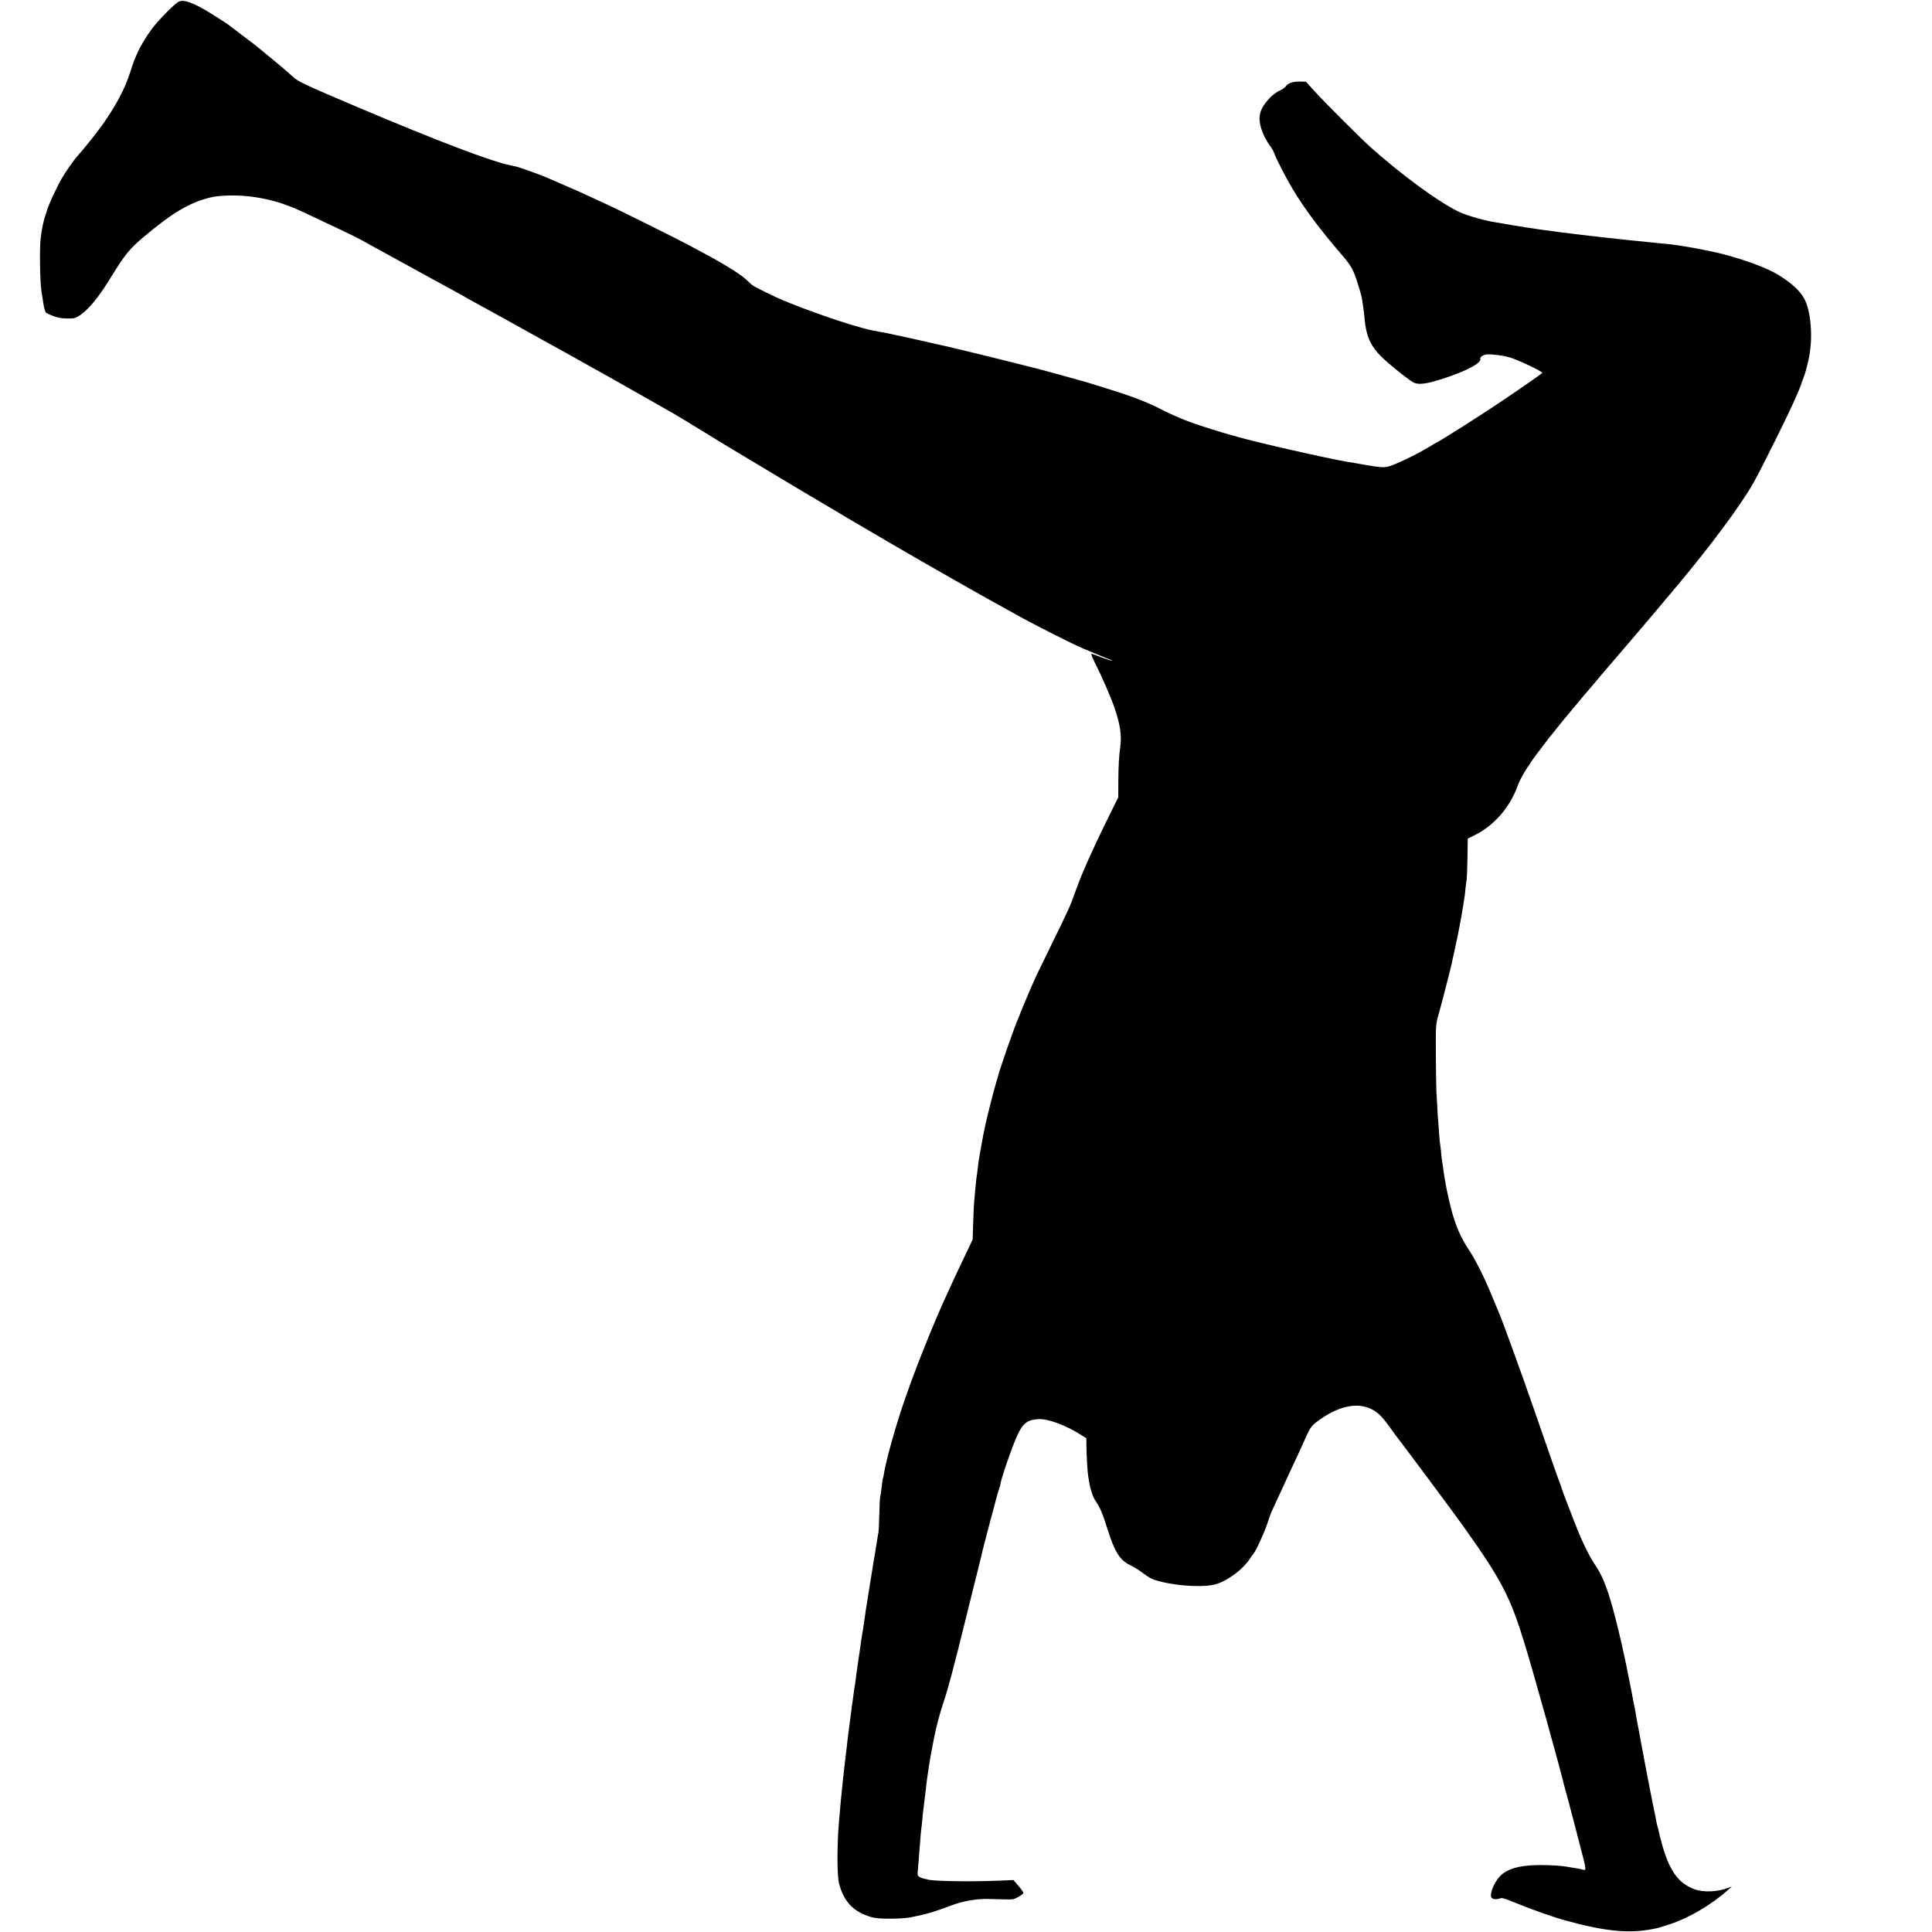
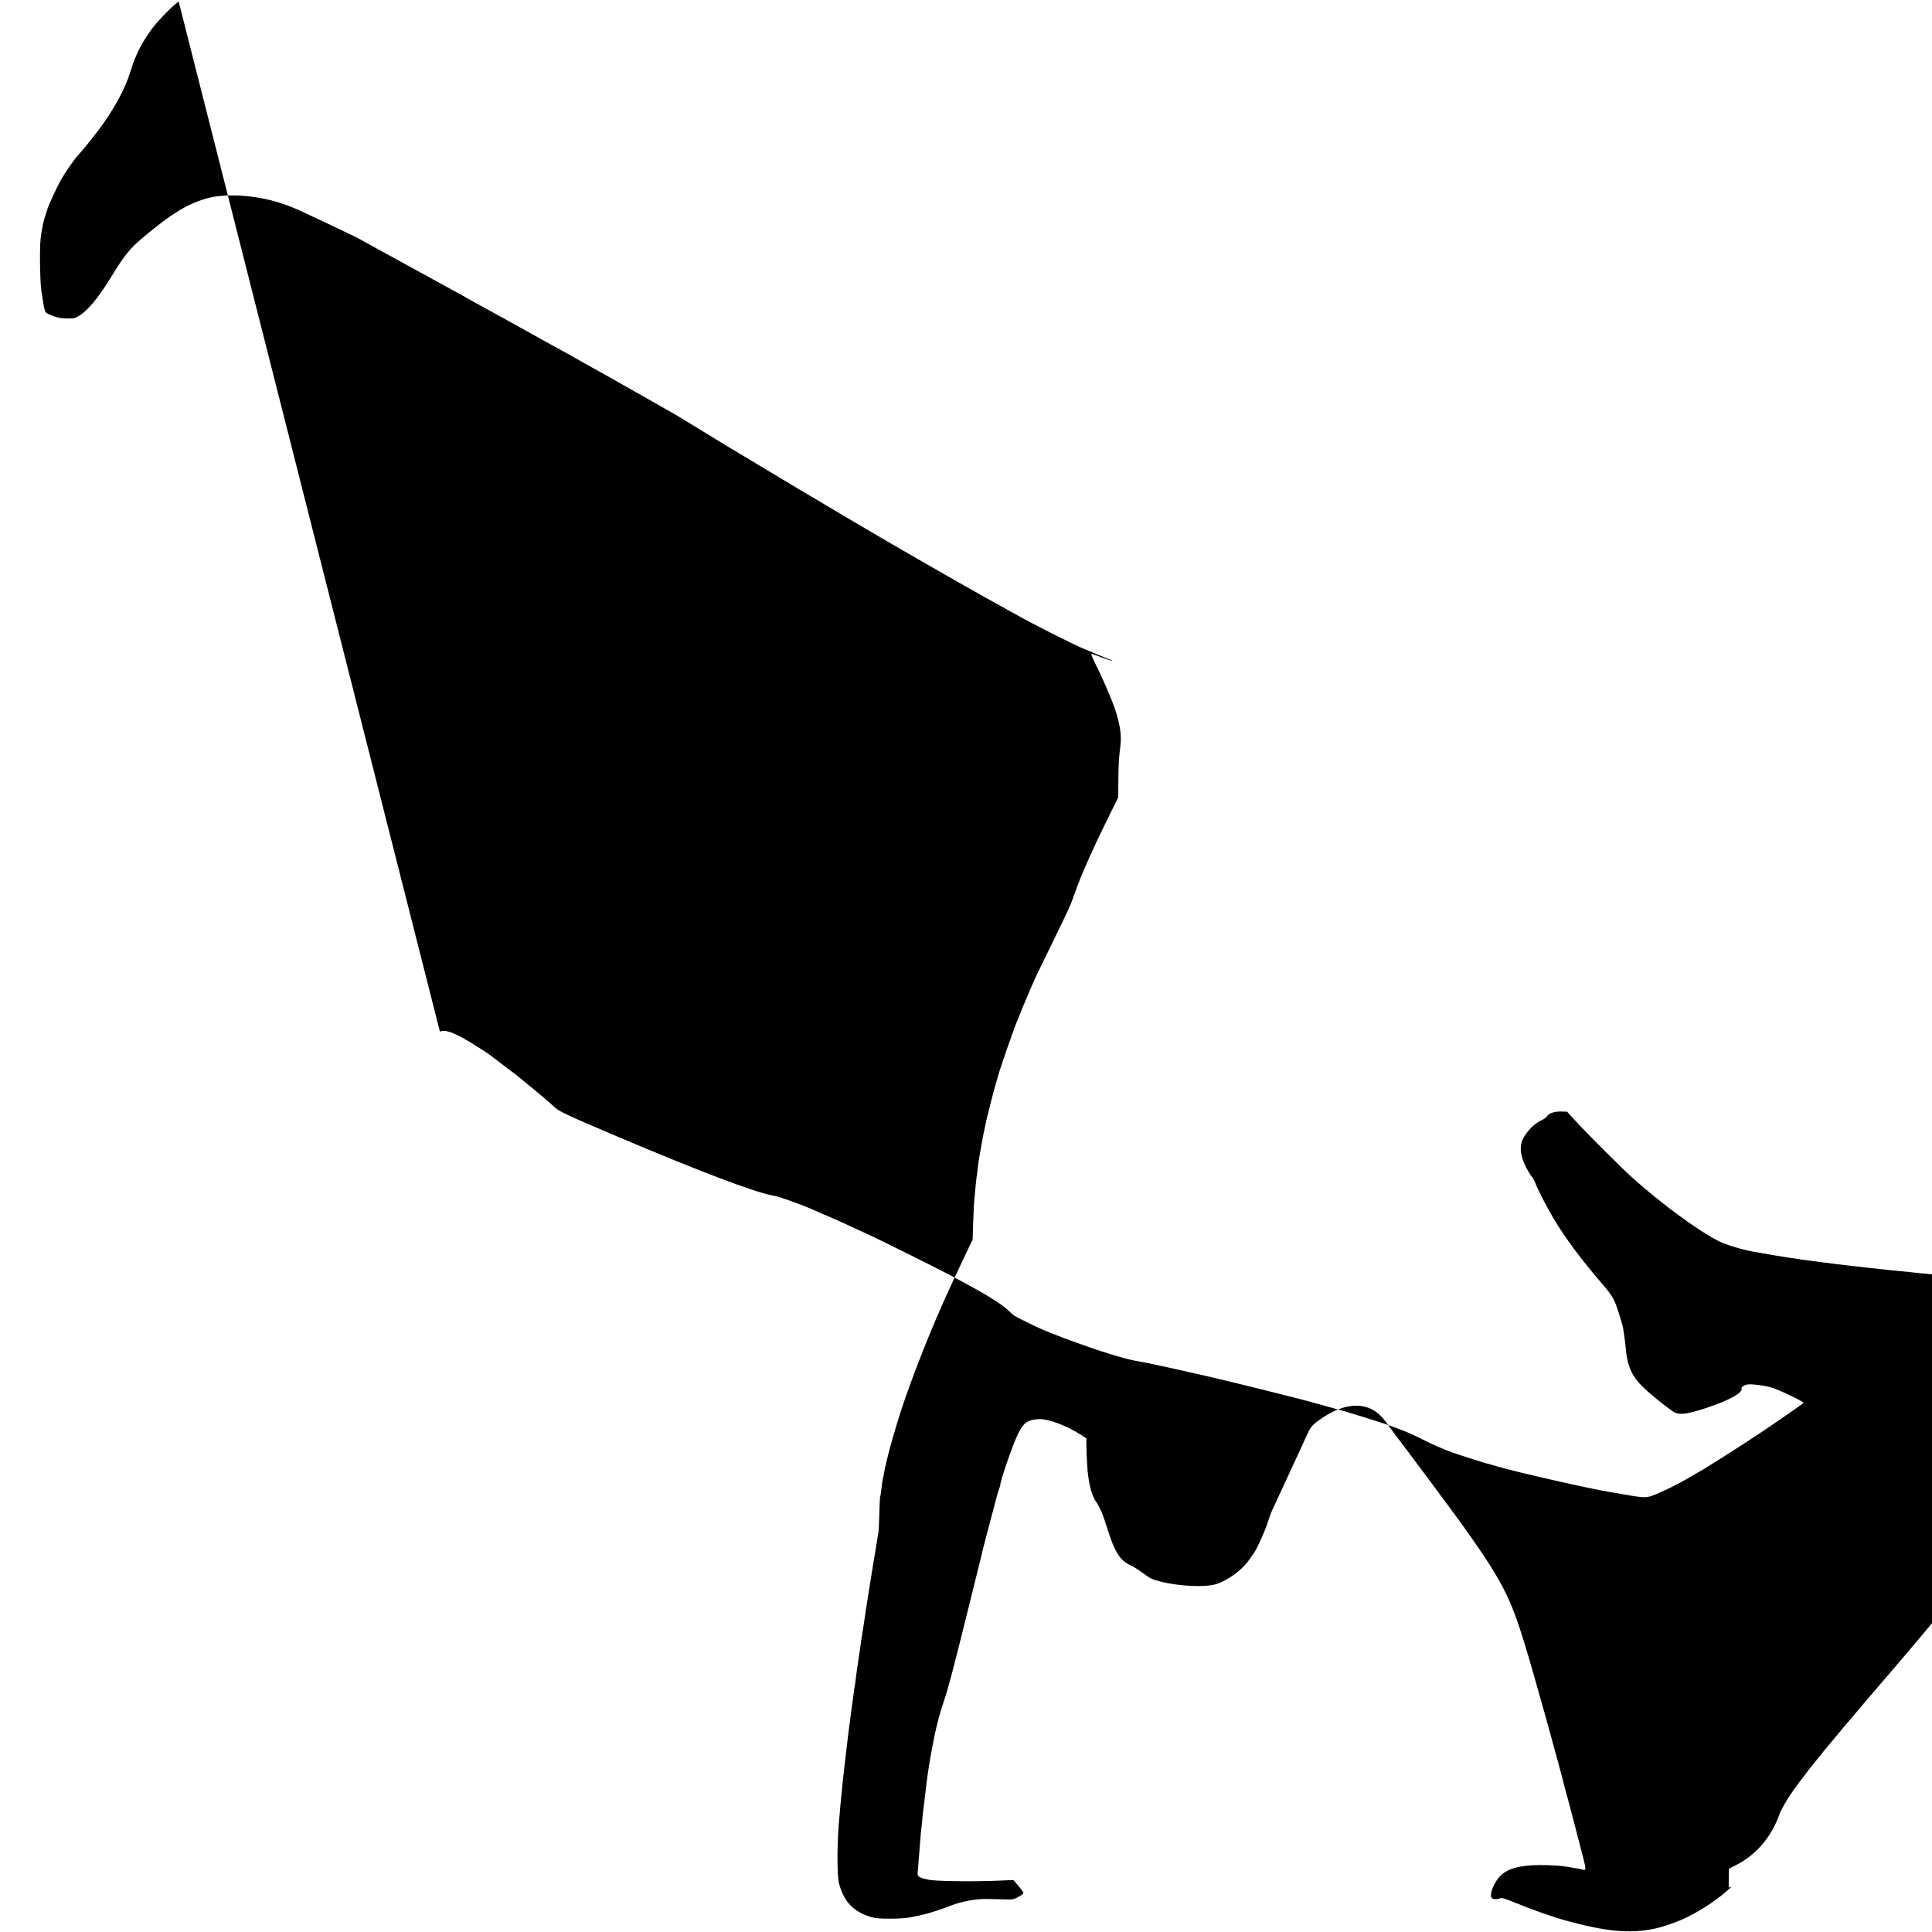
<svg xmlns="http://www.w3.org/2000/svg" version="1.0" width="2119pt" height="2119pt" viewBox="0 0 2119 2119" preserveAspectRatio="xMidYMid meet">
  <g transform="translate(0,2119) scale(0.1,-0.1)" fill="#000000" stroke="none">
-     <path d="M1960 21172 c-43 -21 -217 -197 -290 -293 -68 -91 -131 -196 -166 -277 -14 -31 -29 -66 -33 -77 -5 -11 -25 -71 -45 -133 -52 -165 -144 -341 -283 -543 -61 -90 -236 -309 -295 -372 -36 -38 -132 -176 -175 -252 -57 -101 -149 -301 -158 -345 -2 -8 -8 -27 -14 -43 -21 -55 -46 -172 -56 -270 -12 -110 -6 -473 9 -567 5 -28 19 -119 21 -135 5 -39 19 -92 27 -102 5 -6 41 -24 79 -38 53 -20 89 -27 152 -28 73 -1 88 1 129 26 94 55 212 194 338 399 173 282 219 338 385 477 307 257 488 365 709 422 123 32 341 34 521 4 193 -32 336 -78 542 -176 149 -71 227 -108 371 -175 94 -44 215 -104 262 -131 58 -33 142 -79 205 -113 33 -18 218 -119 410 -225 193 -106 382 -209 420 -230 39 -21 75 -41 80 -45 6 -4 39 -23 75 -42 73 -40 123 -67 260 -143 52 -29 118 -65 145 -80 28 -15 88 -49 135 -75 47 -26 108 -60 135 -75 28 -15 64 -35 80 -45 17 -9 62 -34 100 -55 90 -49 296 -163 315 -175 8 -5 33 -19 55 -31 74 -40 448 -250 700 -394 138 -79 266 -152 285 -162 35 -20 56 -33 418 -254 111 -68 210 -129 220 -134 9 -6 202 -121 427 -256 226 -136 427 -256 447 -267 20 -11 81 -47 135 -80 102 -62 406 -241 733 -432 392 -229 1080 -620 1280 -728 36 -19 83 -45 105 -58 148 -85 608 -318 725 -367 47 -19 128 -53 180 -75 52 -22 105 -43 118 -47 13 -4 22 -9 20 -11 -4 -4 -122 35 -181 61 -22 9 -43 15 -47 13 -5 -2 17 -55 49 -118 66 -129 165 -357 204 -470 62 -179 81 -305 65 -425 -15 -109 -21 -208 -22 -380 l-1 -180 -99 -200 c-54 -110 -113 -231 -131 -270 -84 -181 -101 -219 -155 -345 -32 -74 -74 -184 -95 -245 -41 -120 -65 -172 -267 -585 -74 -151 -142 -291 -151 -310 -8 -19 -35 -80 -60 -135 -24 -55 -63 -147 -87 -205 -23 -58 -46 -114 -50 -125 -42 -92 -211 -577 -225 -644 -2 -9 -13 -45 -24 -81 -23 -76 -108 -409 -116 -460 -3 -19 -8 -42 -10 -50 -2 -8 -6 -26 -9 -40 -2 -14 -11 -63 -20 -110 -8 -47 -18 -100 -21 -117 -3 -18 -7 -48 -11 -65 -3 -18 -7 -52 -9 -76 -3 -23 -7 -55 -9 -70 -6 -32 -12 -92 -21 -187 -3 -38 -8 -88 -10 -110 -3 -22 -7 -125 -11 -230 l-6 -190 -38 -80 c-21 -44 -63 -132 -93 -195 -30 -63 -67 -142 -82 -175 -15 -33 -43 -94 -62 -135 -166 -359 -377 -891 -498 -1254 -89 -269 -181 -604 -200 -730 -3 -21 -7 -41 -10 -45 -4 -7 -8 -39 -20 -141 -3 -30 -9 -62 -12 -70 -2 -8 -7 -96 -9 -195 -2 -99 -7 -187 -9 -196 -3 -9 -8 -33 -10 -53 -3 -20 -16 -100 -29 -179 -14 -78 -27 -160 -30 -182 -4 -22 -13 -83 -22 -135 -15 -92 -19 -120 -28 -177 -12 -75 -19 -120 -22 -137 -2 -10 -5 -37 -8 -60 -3 -22 -12 -81 -20 -131 -15 -91 -20 -120 -32 -210 -3 -27 -8 -59 -10 -69 -2 -11 -8 -54 -14 -96 -6 -42 -12 -85 -14 -96 -2 -10 -7 -48 -11 -84 -4 -36 -8 -67 -10 -70 -1 -3 -6 -30 -9 -61 -4 -31 -8 -65 -10 -75 -2 -11 -7 -44 -11 -74 -3 -30 -8 -66 -10 -80 -2 -14 -9 -65 -15 -115 -6 -49 -13 -101 -15 -115 -3 -25 -11 -84 -20 -170 -7 -62 -15 -129 -20 -165 -2 -16 -7 -57 -10 -90 -3 -33 -8 -73 -10 -90 -2 -16 -7 -61 -10 -100 -4 -38 -8 -86 -11 -105 -2 -19 -6 -69 -10 -110 -3 -41 -7 -93 -10 -115 -24 -255 -25 -613 -1 -705 53 -199 159 -310 352 -366 44 -13 96 -18 195 -18 144 0 206 6 310 30 36 9 73 17 83 19 46 10 201 60 279 92 129 50 285 79 418 75 30 -1 105 -2 165 -4 106 -3 112 -2 165 27 30 17 55 36 55 43 0 8 -25 43 -55 78 l-55 64 -160 -7 c-305 -13 -725 -6 -778 12 -7 3 -25 7 -41 9 -15 3 -39 12 -51 20 -20 13 -23 23 -20 53 2 21 7 74 10 118 3 44 8 100 10 125 2 25 6 81 10 126 3 45 7 90 9 100 2 10 7 54 11 97 3 43 8 88 10 100 2 12 6 49 10 82 4 33 8 74 11 90 2 17 6 50 9 75 2 25 7 61 9 80 3 19 8 57 12 84 3 27 8 58 10 70 2 11 6 38 10 61 4 33 19 112 50 270 22 115 70 292 104 390 43 121 115 393 241 905 71 289 138 559 149 600 11 41 22 86 25 100 2 14 13 61 25 105 35 134 90 346 112 425 11 41 26 98 33 125 8 28 19 64 25 80 6 17 11 31 11 33 -9 25 136 447 195 567 58 119 106 153 224 160 106 6 306 -69 475 -178 l50 -32 1 -95 c1 -90 12 -283 19 -318 1 -9 6 -37 10 -62 12 -82 45 -176 73 -216 44 -60 76 -136 127 -299 80 -256 138 -349 252 -402 32 -15 90 -50 128 -79 86 -64 114 -78 193 -98 215 -56 513 -69 632 -27 133 46 286 163 358 274 15 23 33 48 40 56 25 26 122 237 152 331 17 52 37 109 44 125 42 91 71 155 134 290 38 83 79 173 92 200 13 28 43 93 68 145 24 52 64 140 89 195 46 105 64 127 165 196 206 142 401 178 550 104 68 -34 115 -79 191 -185 34 -47 65 -89 69 -95 66 -83 655 -874 744 -1000 429 -603 520 -779 684 -1320 97 -318 382 -1341 425 -1525 2 -8 11 -42 20 -75 9 -33 18 -67 21 -75 2 -8 8 -31 13 -50 28 -108 63 -237 66 -250 2 -8 22 -87 45 -175 89 -344 87 -312 15 -295 -22 5 -58 11 -80 14 -23 4 -51 8 -63 11 -63 12 -191 20 -312 19 -213 -1 -352 -41 -430 -124 -67 -72 -117 -202 -90 -235 14 -17 57 -20 93 -6 20 8 50 -1 158 -45 189 -78 425 -161 564 -199 431 -118 685 -143 945 -94 63 12 82 17 200 56 203 66 455 215 630 372 l45 41 -35 -14 c-118 -46 -272 -54 -372 -18 -186 66 -289 216 -373 547 -5 17 -9 35 -11 40 -2 6 -6 24 -9 40 -3 17 -10 44 -15 60 -5 17 -11 44 -14 60 -2 17 -14 75 -26 130 -17 79 -65 330 -106 545 -20 108 -47 249 -50 270 -3 14 -12 61 -20 105 -9 44 -17 91 -19 105 -2 14 -8 50 -14 80 -7 30 -14 69 -17 85 -3 17 -14 75 -25 130 -11 55 -22 111 -25 125 -67 346 -156 713 -219 909 -48 148 -90 240 -153 332 -76 113 -160 294 -256 549 -26 69 -51 134 -56 145 -10 23 -51 135 -55 150 -1 6 -5 17 -8 25 -13 30 -148 414 -302 860 -123 357 -341 957 -380 1045 -8 17 -41 98 -75 180 -78 191 -177 387 -245 490 -94 141 -148 265 -199 456 -36 134 -73 325 -91 469 -4 30 -9 63 -11 73 -2 10 -6 48 -9 85 -3 37 -8 74 -10 82 -2 8 -7 56 -10 105 -3 50 -8 110 -10 135 -3 25 -7 92 -10 150 -3 58 -8 146 -11 195 -2 50 -5 234 -6 410 -1 341 -4 310 48 495 31 111 120 458 128 500 2 14 13 66 25 115 22 101 51 237 57 275 3 14 7 36 9 50 10 47 13 67 19 106 4 22 11 64 16 94 14 83 19 120 25 191 4 35 9 75 12 89 2 14 6 119 8 233 l3 209 76 38 c217 108 389 308 474 548 23 64 84 170 156 272 33 47 62 87 65 90 4 3 26 32 51 65 24 33 50 66 56 75 7 8 52 65 101 125 48 61 90 112 93 115 3 3 48 57 100 120 52 63 97 117 100 120 3 3 42 48 86 100 122 146 133 158 319 375 28 32 64 74 80 93 17 20 84 99 150 176 66 78 129 152 140 165 11 13 25 29 30 35 6 6 30 36 55 66 25 30 47 57 50 60 3 3 28 32 55 65 28 33 58 69 67 80 358 426 695 880 830 1120 89 158 389 762 452 910 26 61 51 119 56 130 5 11 16 43 25 70 10 28 21 59 26 70 9 21 44 159 53 210 41 220 16 504 -56 631 -49 88 -136 168 -283 259 -118 74 -365 166 -615 230 -174 44 -479 99 -610 110 -41 3 -150 14 -200 20 -19 2 -64 7 -100 10 -36 4 -81 8 -100 10 -19 2 -82 9 -140 15 -58 6 -121 13 -140 15 -35 5 -101 12 -175 20 -56 6 -135 16 -165 20 -14 2 -52 7 -85 11 -33 3 -67 7 -75 9 -8 1 -44 6 -80 11 -36 4 -67 8 -70 9 -3 1 -32 5 -65 9 -33 5 -67 10 -77 12 -9 1 -38 6 -65 9 -41 6 -220 36 -303 51 -14 2 -41 7 -60 10 -124 21 -313 77 -395 119 -225 113 -621 404 -952 700 -110 99 -499 487 -619 619 l-91 100 -64 2 c-73 3 -140 -20 -158 -54 -6 -11 -36 -32 -67 -46 -66 -30 -147 -111 -189 -188 -48 -88 -39 -189 27 -323 17 -33 43 -76 59 -97 16 -20 36 -54 44 -77 20 -59 129 -271 198 -386 130 -218 302 -449 539 -724 112 -130 133 -169 184 -335 41 -135 38 -124 48 -191 14 -93 16 -110 22 -175 21 -227 77 -333 258 -489 101 -88 248 -201 280 -216 58 -28 145 -16 331 45 253 82 418 171 401 217 -7 17 32 42 71 46 44 5 161 -9 240 -29 81 -20 377 -160 368 -174 -5 -9 -218 -157 -475 -330 -191 -129 -682 -440 -695 -440 -2 0 -32 -18 -68 -40 -143 -86 -378 -199 -451 -217 -51 -12 -96 -9 -249 18 -89 16 -175 31 -192 33 -220 36 -1006 215 -1219 277 -38 12 -76 22 -85 24 -41 9 -328 100 -409 129 -111 40 -237 95 -337 147 -126 66 -280 127 -480 192 -135 44 -396 124 -433 132 -9 3 -48 13 -87 24 -70 20 -326 90 -355 97 -8 2 -175 44 -370 93 -299 75 -692 169 -773 185 -12 2 -90 20 -172 39 -83 19 -164 37 -180 40 -17 3 -50 10 -75 15 -25 6 -56 13 -70 16 -36 7 -131 25 -160 30 -45 7 -183 45 -265 71 -44 15 -87 28 -95 30 -23 5 -347 119 -426 150 -182 70 -258 102 -373 159 -167 82 -166 82 -214 129 -71 71 -228 171 -487 310 -52 28 -131 71 -175 94 -90 49 -767 386 -860 428 -33 15 -91 42 -130 60 -211 98 -254 117 -400 179 -60 26 -125 54 -144 63 -66 30 -316 120 -356 128 -22 5 -45 9 -52 11 -215 43 -800 266 -1688 642 -546 232 -642 276 -693 322 -100 90 -162 143 -283 241 -68 56 -133 108 -144 118 -11 9 -74 57 -140 106 -66 50 -122 92 -125 95 -18 19 -250 167 -322 205 -134 71 -202 89 -248 67z" />
+     <path d="M1960 21172 c-43 -21 -217 -197 -290 -293 -68 -91 -131 -196 -166 -277 -14 -31 -29 -66 -33 -77 -5 -11 -25 -71 -45 -133 -52 -165 -144 -341 -283 -543 -61 -90 -236 -309 -295 -372 -36 -38 -132 -176 -175 -252 -57 -101 -149 -301 -158 -345 -2 -8 -8 -27 -14 -43 -21 -55 -46 -172 -56 -270 -12 -110 -6 -473 9 -567 5 -28 19 -119 21 -135 5 -39 19 -92 27 -102 5 -6 41 -24 79 -38 53 -20 89 -27 152 -28 73 -1 88 1 129 26 94 55 212 194 338 399 173 282 219 338 385 477 307 257 488 365 709 422 123 32 341 34 521 4 193 -32 336 -78 542 -176 149 -71 227 -108 371 -175 94 -44 215 -104 262 -131 58 -33 142 -79 205 -113 33 -18 218 -119 410 -225 193 -106 382 -209 420 -230 39 -21 75 -41 80 -45 6 -4 39 -23 75 -42 73 -40 123 -67 260 -143 52 -29 118 -65 145 -80 28 -15 88 -49 135 -75 47 -26 108 -60 135 -75 28 -15 64 -35 80 -45 17 -9 62 -34 100 -55 90 -49 296 -163 315 -175 8 -5 33 -19 55 -31 74 -40 448 -250 700 -394 138 -79 266 -152 285 -162 35 -20 56 -33 418 -254 111 -68 210 -129 220 -134 9 -6 202 -121 427 -256 226 -136 427 -256 447 -267 20 -11 81 -47 135 -80 102 -62 406 -241 733 -432 392 -229 1080 -620 1280 -728 36 -19 83 -45 105 -58 148 -85 608 -318 725 -367 47 -19 128 -53 180 -75 52 -22 105 -43 118 -47 13 -4 22 -9 20 -11 -4 -4 -122 35 -181 61 -22 9 -43 15 -47 13 -5 -2 17 -55 49 -118 66 -129 165 -357 204 -470 62 -179 81 -305 65 -425 -15 -109 -21 -208 -22 -380 l-1 -180 -99 -200 c-54 -110 -113 -231 -131 -270 -84 -181 -101 -219 -155 -345 -32 -74 -74 -184 -95 -245 -41 -120 -65 -172 -267 -585 -74 -151 -142 -291 -151 -310 -8 -19 -35 -80 -60 -135 -24 -55 -63 -147 -87 -205 -23 -58 -46 -114 -50 -125 -42 -92 -211 -577 -225 -644 -2 -9 -13 -45 -24 -81 -23 -76 -108 -409 -116 -460 -3 -19 -8 -42 -10 -50 -2 -8 -6 -26 -9 -40 -2 -14 -11 -63 -20 -110 -8 -47 -18 -100 -21 -117 -3 -18 -7 -48 -11 -65 -3 -18 -7 -52 -9 -76 -3 -23 -7 -55 -9 -70 -6 -32 -12 -92 -21 -187 -3 -38 -8 -88 -10 -110 -3 -22 -7 -125 -11 -230 l-6 -190 -38 -80 c-21 -44 -63 -132 -93 -195 -30 -63 -67 -142 -82 -175 -15 -33 -43 -94 -62 -135 -166 -359 -377 -891 -498 -1254 -89 -269 -181 -604 -200 -730 -3 -21 -7 -41 -10 -45 -4 -7 -8 -39 -20 -141 -3 -30 -9 -62 -12 -70 -2 -8 -7 -96 -9 -195 -2 -99 -7 -187 -9 -196 -3 -9 -8 -33 -10 -53 -3 -20 -16 -100 -29 -179 -14 -78 -27 -160 -30 -182 -4 -22 -13 -83 -22 -135 -15 -92 -19 -120 -28 -177 -12 -75 -19 -120 -22 -137 -2 -10 -5 -37 -8 -60 -3 -22 -12 -81 -20 -131 -15 -91 -20 -120 -32 -210 -3 -27 -8 -59 -10 -69 -2 -11 -8 -54 -14 -96 -6 -42 -12 -85 -14 -96 -2 -10 -7 -48 -11 -84 -4 -36 -8 -67 -10 -70 -1 -3 -6 -30 -9 -61 -4 -31 -8 -65 -10 -75 -2 -11 -7 -44 -11 -74 -3 -30 -8 -66 -10 -80 -2 -14 -9 -65 -15 -115 -6 -49 -13 -101 -15 -115 -3 -25 -11 -84 -20 -170 -7 -62 -15 -129 -20 -165 -2 -16 -7 -57 -10 -90 -3 -33 -8 -73 -10 -90 -2 -16 -7 -61 -10 -100 -4 -38 -8 -86 -11 -105 -2 -19 -6 -69 -10 -110 -3 -41 -7 -93 -10 -115 -24 -255 -25 -613 -1 -705 53 -199 159 -310 352 -366 44 -13 96 -18 195 -18 144 0 206 6 310 30 36 9 73 17 83 19 46 10 201 60 279 92 129 50 285 79 418 75 30 -1 105 -2 165 -4 106 -3 112 -2 165 27 30 17 55 36 55 43 0 8 -25 43 -55 78 l-55 64 -160 -7 c-305 -13 -725 -6 -778 12 -7 3 -25 7 -41 9 -15 3 -39 12 -51 20 -20 13 -23 23 -20 53 2 21 7 74 10 118 3 44 8 100 10 125 2 25 6 81 10 126 3 45 7 90 9 100 2 10 7 54 11 97 3 43 8 88 10 100 2 12 6 49 10 82 4 33 8 74 11 90 2 17 6 50 9 75 2 25 7 61 9 80 3 19 8 57 12 84 3 27 8 58 10 70 2 11 6 38 10 61 4 33 19 112 50 270 22 115 70 292 104 390 43 121 115 393 241 905 71 289 138 559 149 600 11 41 22 86 25 100 2 14 13 61 25 105 35 134 90 346 112 425 11 41 26 98 33 125 8 28 19 64 25 80 6 17 11 31 11 33 -9 25 136 447 195 567 58 119 106 153 224 160 106 6 306 -69 475 -178 l50 -32 1 -95 c1 -90 12 -283 19 -318 1 -9 6 -37 10 -62 12 -82 45 -176 73 -216 44 -60 76 -136 127 -299 80 -256 138 -349 252 -402 32 -15 90 -50 128 -79 86 -64 114 -78 193 -98 215 -56 513 -69 632 -27 133 46 286 163 358 274 15 23 33 48 40 56 25 26 122 237 152 331 17 52 37 109 44 125 42 91 71 155 134 290 38 83 79 173 92 200 13 28 43 93 68 145 24 52 64 140 89 195 46 105 64 127 165 196 206 142 401 178 550 104 68 -34 115 -79 191 -185 34 -47 65 -89 69 -95 66 -83 655 -874 744 -1000 429 -603 520 -779 684 -1320 97 -318 382 -1341 425 -1525 2 -8 11 -42 20 -75 9 -33 18 -67 21 -75 2 -8 8 -31 13 -50 28 -108 63 -237 66 -250 2 -8 22 -87 45 -175 89 -344 87 -312 15 -295 -22 5 -58 11 -80 14 -23 4 -51 8 -63 11 -63 12 -191 20 -312 19 -213 -1 -352 -41 -430 -124 -67 -72 -117 -202 -90 -235 14 -17 57 -20 93 -6 20 8 50 -1 158 -45 189 -78 425 -161 564 -199 431 -118 685 -143 945 -94 63 12 82 17 200 56 203 66 455 215 630 372 l45 41 -35 -14 l3 209 76 38 c217 108 389 308 474 548 23 64 84 170 156 272 33 47 62 87 65 90 4 3 26 32 51 65 24 33 50 66 56 75 7 8 52 65 101 125 48 61 90 112 93 115 3 3 48 57 100 120 52 63 97 117 100 120 3 3 42 48 86 100 122 146 133 158 319 375 28 32 64 74 80 93 17 20 84 99 150 176 66 78 129 152 140 165 11 13 25 29 30 35 6 6 30 36 55 66 25 30 47 57 50 60 3 3 28 32 55 65 28 33 58 69 67 80 358 426 695 880 830 1120 89 158 389 762 452 910 26 61 51 119 56 130 5 11 16 43 25 70 10 28 21 59 26 70 9 21 44 159 53 210 41 220 16 504 -56 631 -49 88 -136 168 -283 259 -118 74 -365 166 -615 230 -174 44 -479 99 -610 110 -41 3 -150 14 -200 20 -19 2 -64 7 -100 10 -36 4 -81 8 -100 10 -19 2 -82 9 -140 15 -58 6 -121 13 -140 15 -35 5 -101 12 -175 20 -56 6 -135 16 -165 20 -14 2 -52 7 -85 11 -33 3 -67 7 -75 9 -8 1 -44 6 -80 11 -36 4 -67 8 -70 9 -3 1 -32 5 -65 9 -33 5 -67 10 -77 12 -9 1 -38 6 -65 9 -41 6 -220 36 -303 51 -14 2 -41 7 -60 10 -124 21 -313 77 -395 119 -225 113 -621 404 -952 700 -110 99 -499 487 -619 619 l-91 100 -64 2 c-73 3 -140 -20 -158 -54 -6 -11 -36 -32 -67 -46 -66 -30 -147 -111 -189 -188 -48 -88 -39 -189 27 -323 17 -33 43 -76 59 -97 16 -20 36 -54 44 -77 20 -59 129 -271 198 -386 130 -218 302 -449 539 -724 112 -130 133 -169 184 -335 41 -135 38 -124 48 -191 14 -93 16 -110 22 -175 21 -227 77 -333 258 -489 101 -88 248 -201 280 -216 58 -28 145 -16 331 45 253 82 418 171 401 217 -7 17 32 42 71 46 44 5 161 -9 240 -29 81 -20 377 -160 368 -174 -5 -9 -218 -157 -475 -330 -191 -129 -682 -440 -695 -440 -2 0 -32 -18 -68 -40 -143 -86 -378 -199 -451 -217 -51 -12 -96 -9 -249 18 -89 16 -175 31 -192 33 -220 36 -1006 215 -1219 277 -38 12 -76 22 -85 24 -41 9 -328 100 -409 129 -111 40 -237 95 -337 147 -126 66 -280 127 -480 192 -135 44 -396 124 -433 132 -9 3 -48 13 -87 24 -70 20 -326 90 -355 97 -8 2 -175 44 -370 93 -299 75 -692 169 -773 185 -12 2 -90 20 -172 39 -83 19 -164 37 -180 40 -17 3 -50 10 -75 15 -25 6 -56 13 -70 16 -36 7 -131 25 -160 30 -45 7 -183 45 -265 71 -44 15 -87 28 -95 30 -23 5 -347 119 -426 150 -182 70 -258 102 -373 159 -167 82 -166 82 -214 129 -71 71 -228 171 -487 310 -52 28 -131 71 -175 94 -90 49 -767 386 -860 428 -33 15 -91 42 -130 60 -211 98 -254 117 -400 179 -60 26 -125 54 -144 63 -66 30 -316 120 -356 128 -22 5 -45 9 -52 11 -215 43 -800 266 -1688 642 -546 232 -642 276 -693 322 -100 90 -162 143 -283 241 -68 56 -133 108 -144 118 -11 9 -74 57 -140 106 -66 50 -122 92 -125 95 -18 19 -250 167 -322 205 -134 71 -202 89 -248 67z" />
  </g>
</svg>